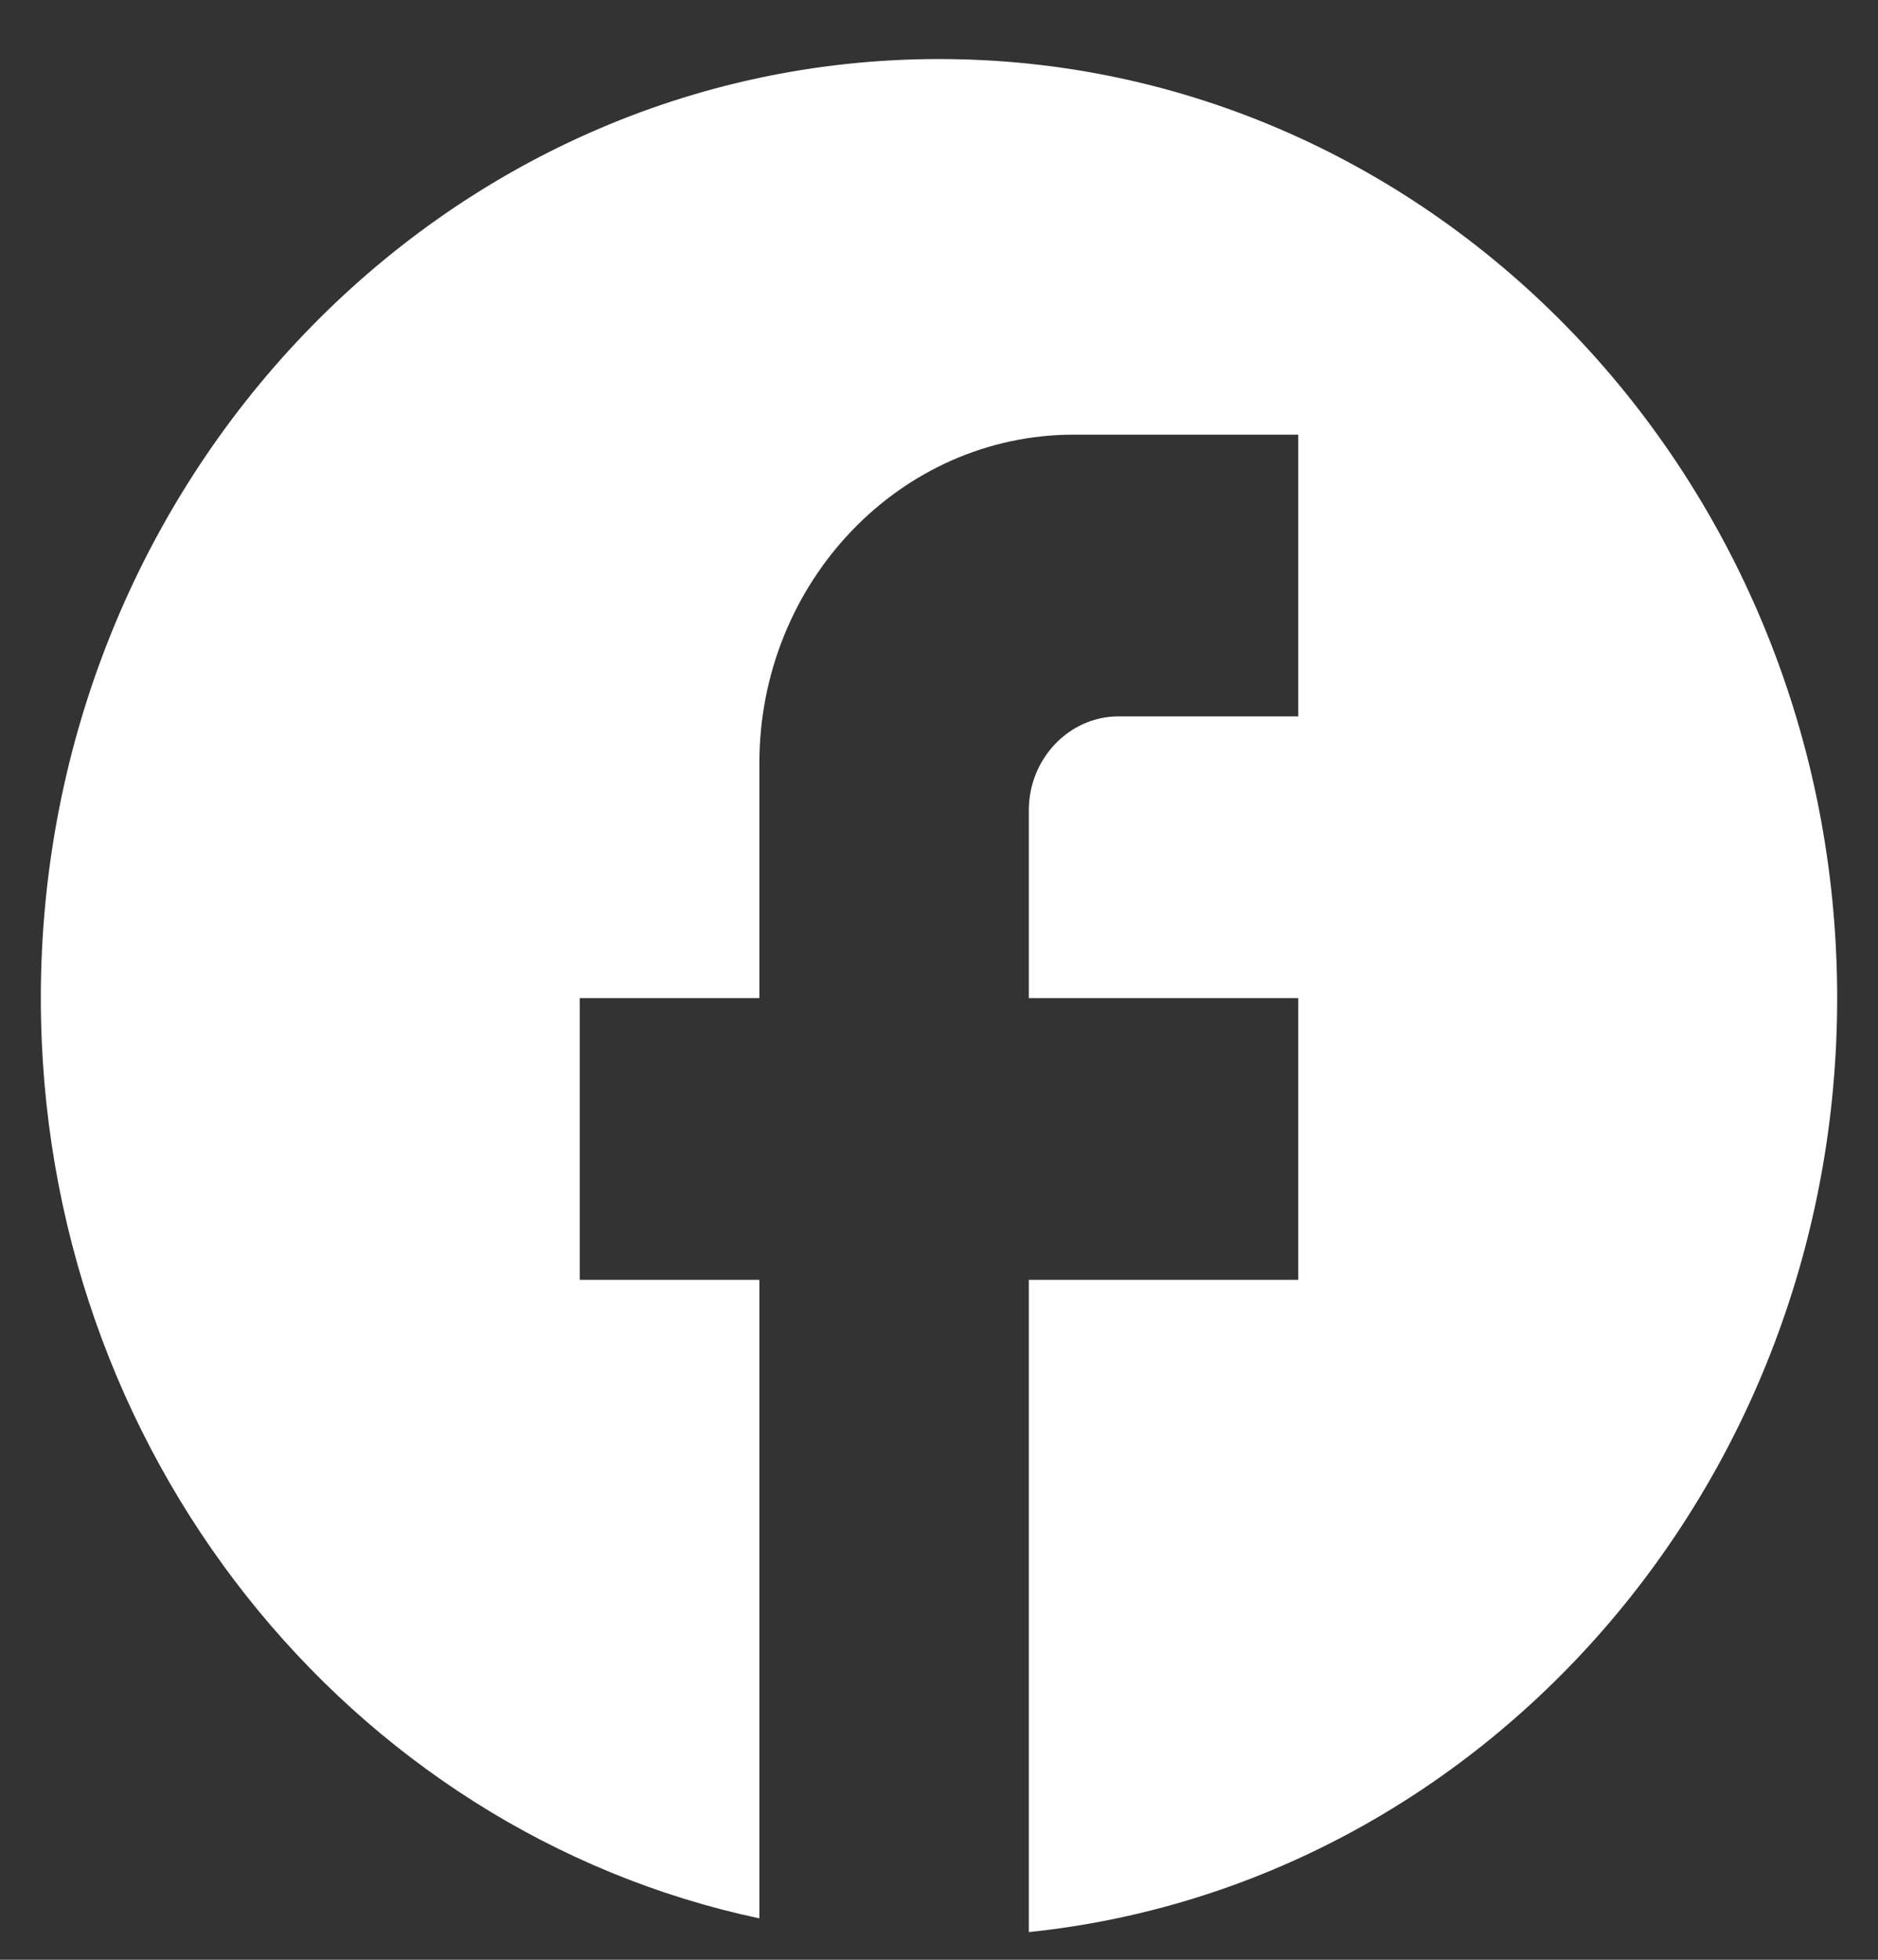
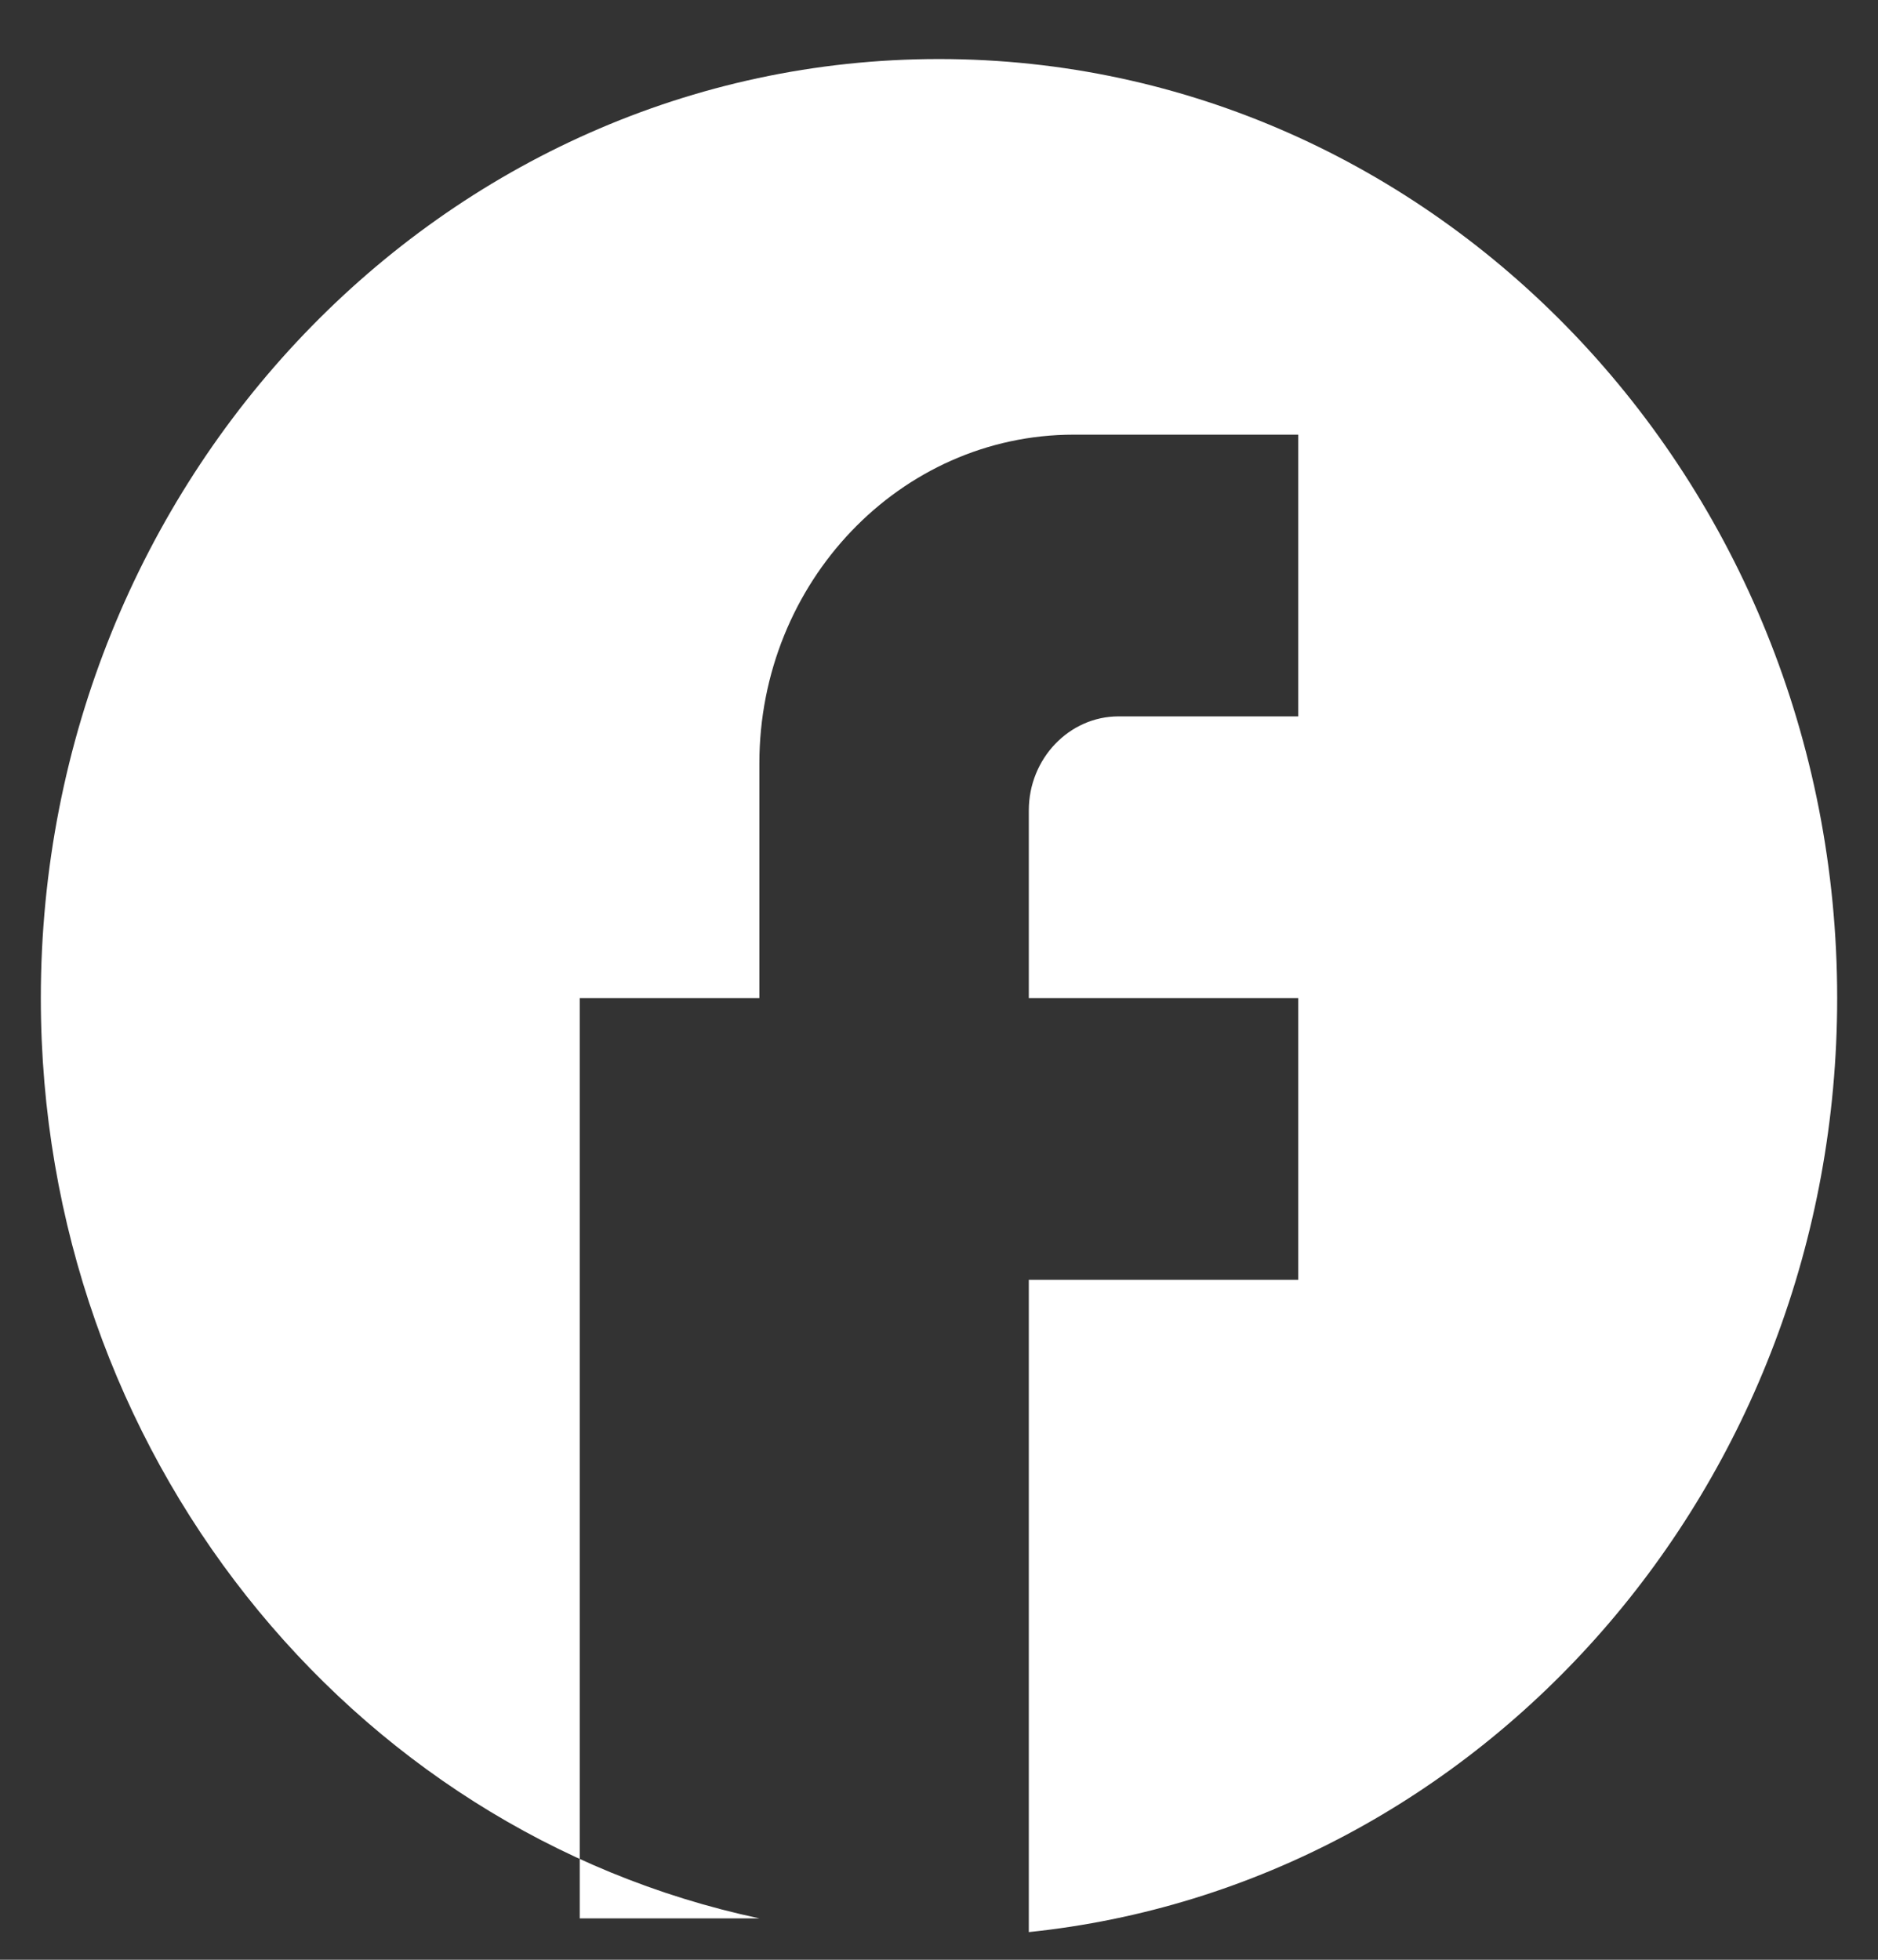
<svg xmlns="http://www.w3.org/2000/svg" width="23" height="24" viewBox="0 0 23 24" fill="none">
  <rect x="0" y="0" width="23" height="24" fill="#333333" stroke="none" />
-   <path d="M22.5 12.223C22.5 5.875 17.572 0.723 11.5 0.723C5.428 0.723 0.5 5.875 0.5 12.223C0.5 17.789 4.284 22.427 9.3 23.493V15.673H7.1V12.223H9.3V9.348C9.3 7.132 11.023 5.323 13.15 5.323H15.9V8.773H13.7C13.091 8.773 12.6 9.294 12.6 9.923V12.223H15.9V15.673H12.6V23.661C18.151 23.086 22.5 18.187 22.5 12.223Z" fill="white" />
+   <path d="M22.5 12.223C22.5 5.875 17.572 0.723 11.5 0.723C5.428 0.723 0.5 5.875 0.5 12.223C0.5 17.789 4.284 22.427 9.3 23.493H7.1V12.223H9.3V9.348C9.3 7.132 11.023 5.323 13.15 5.323H15.9V8.773H13.7C13.091 8.773 12.6 9.294 12.6 9.923V12.223H15.9V15.673H12.6V23.661C18.151 23.086 22.5 18.187 22.5 12.223Z" fill="white" />
</svg>